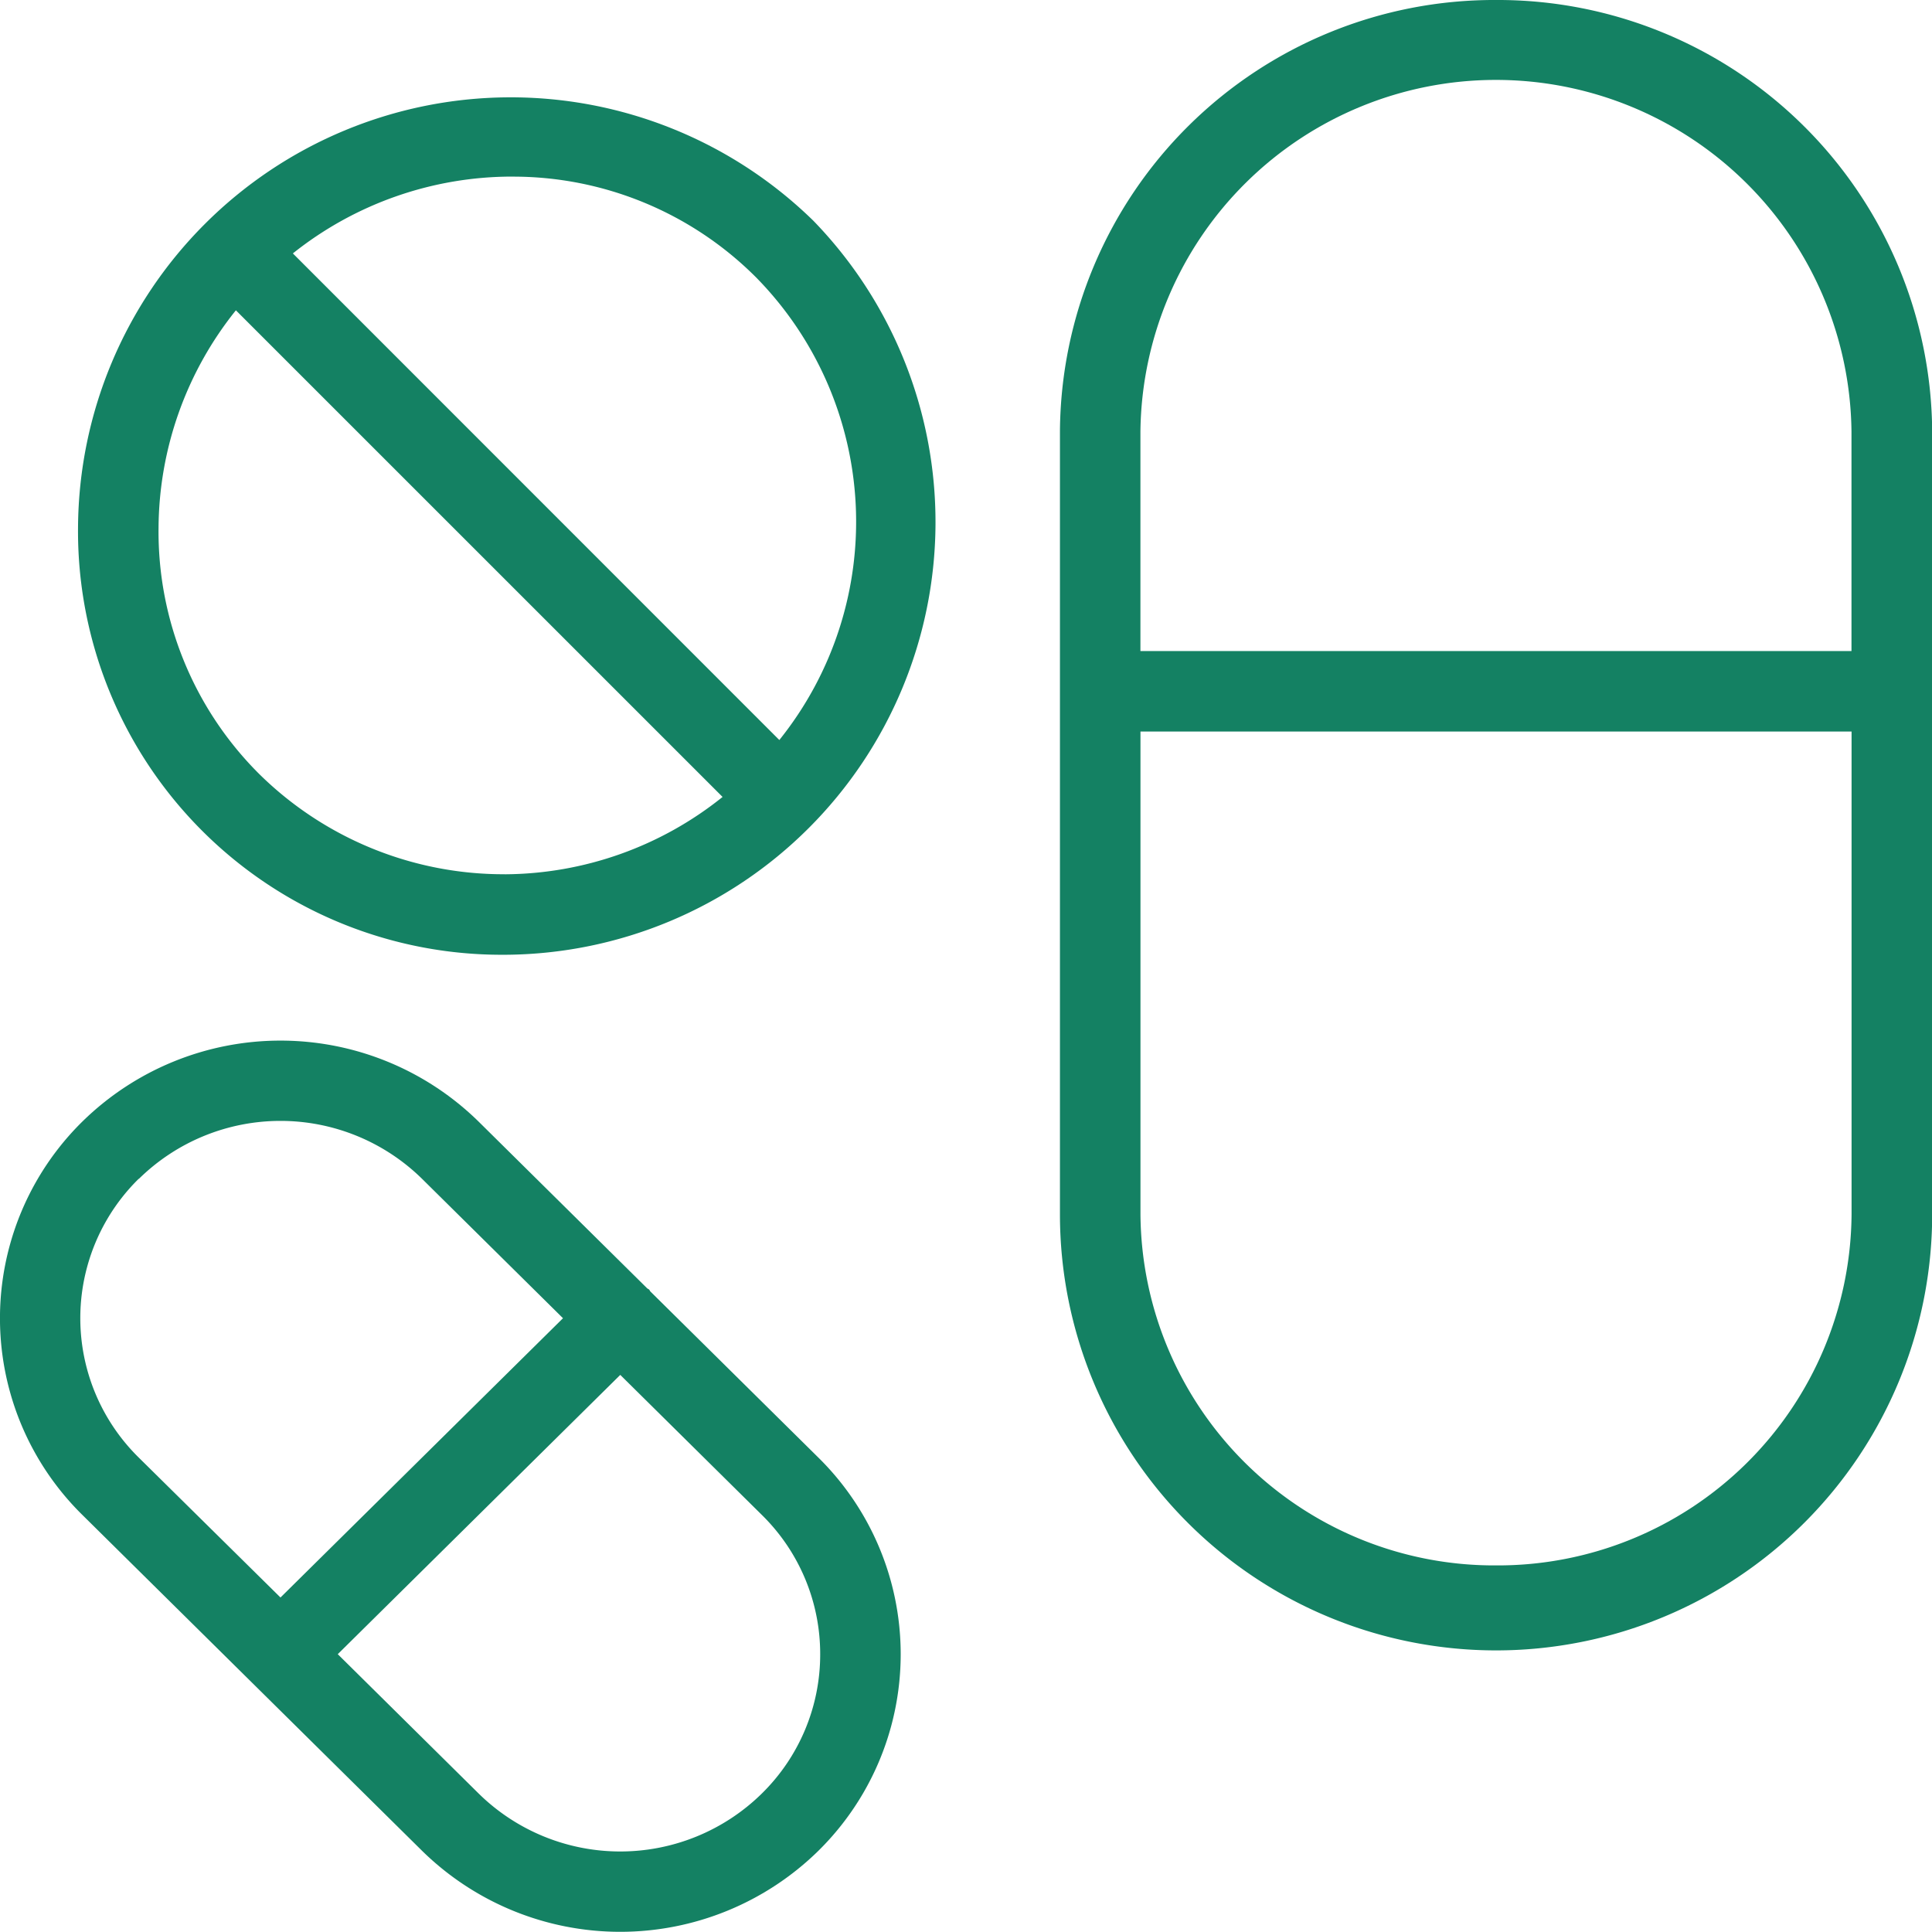
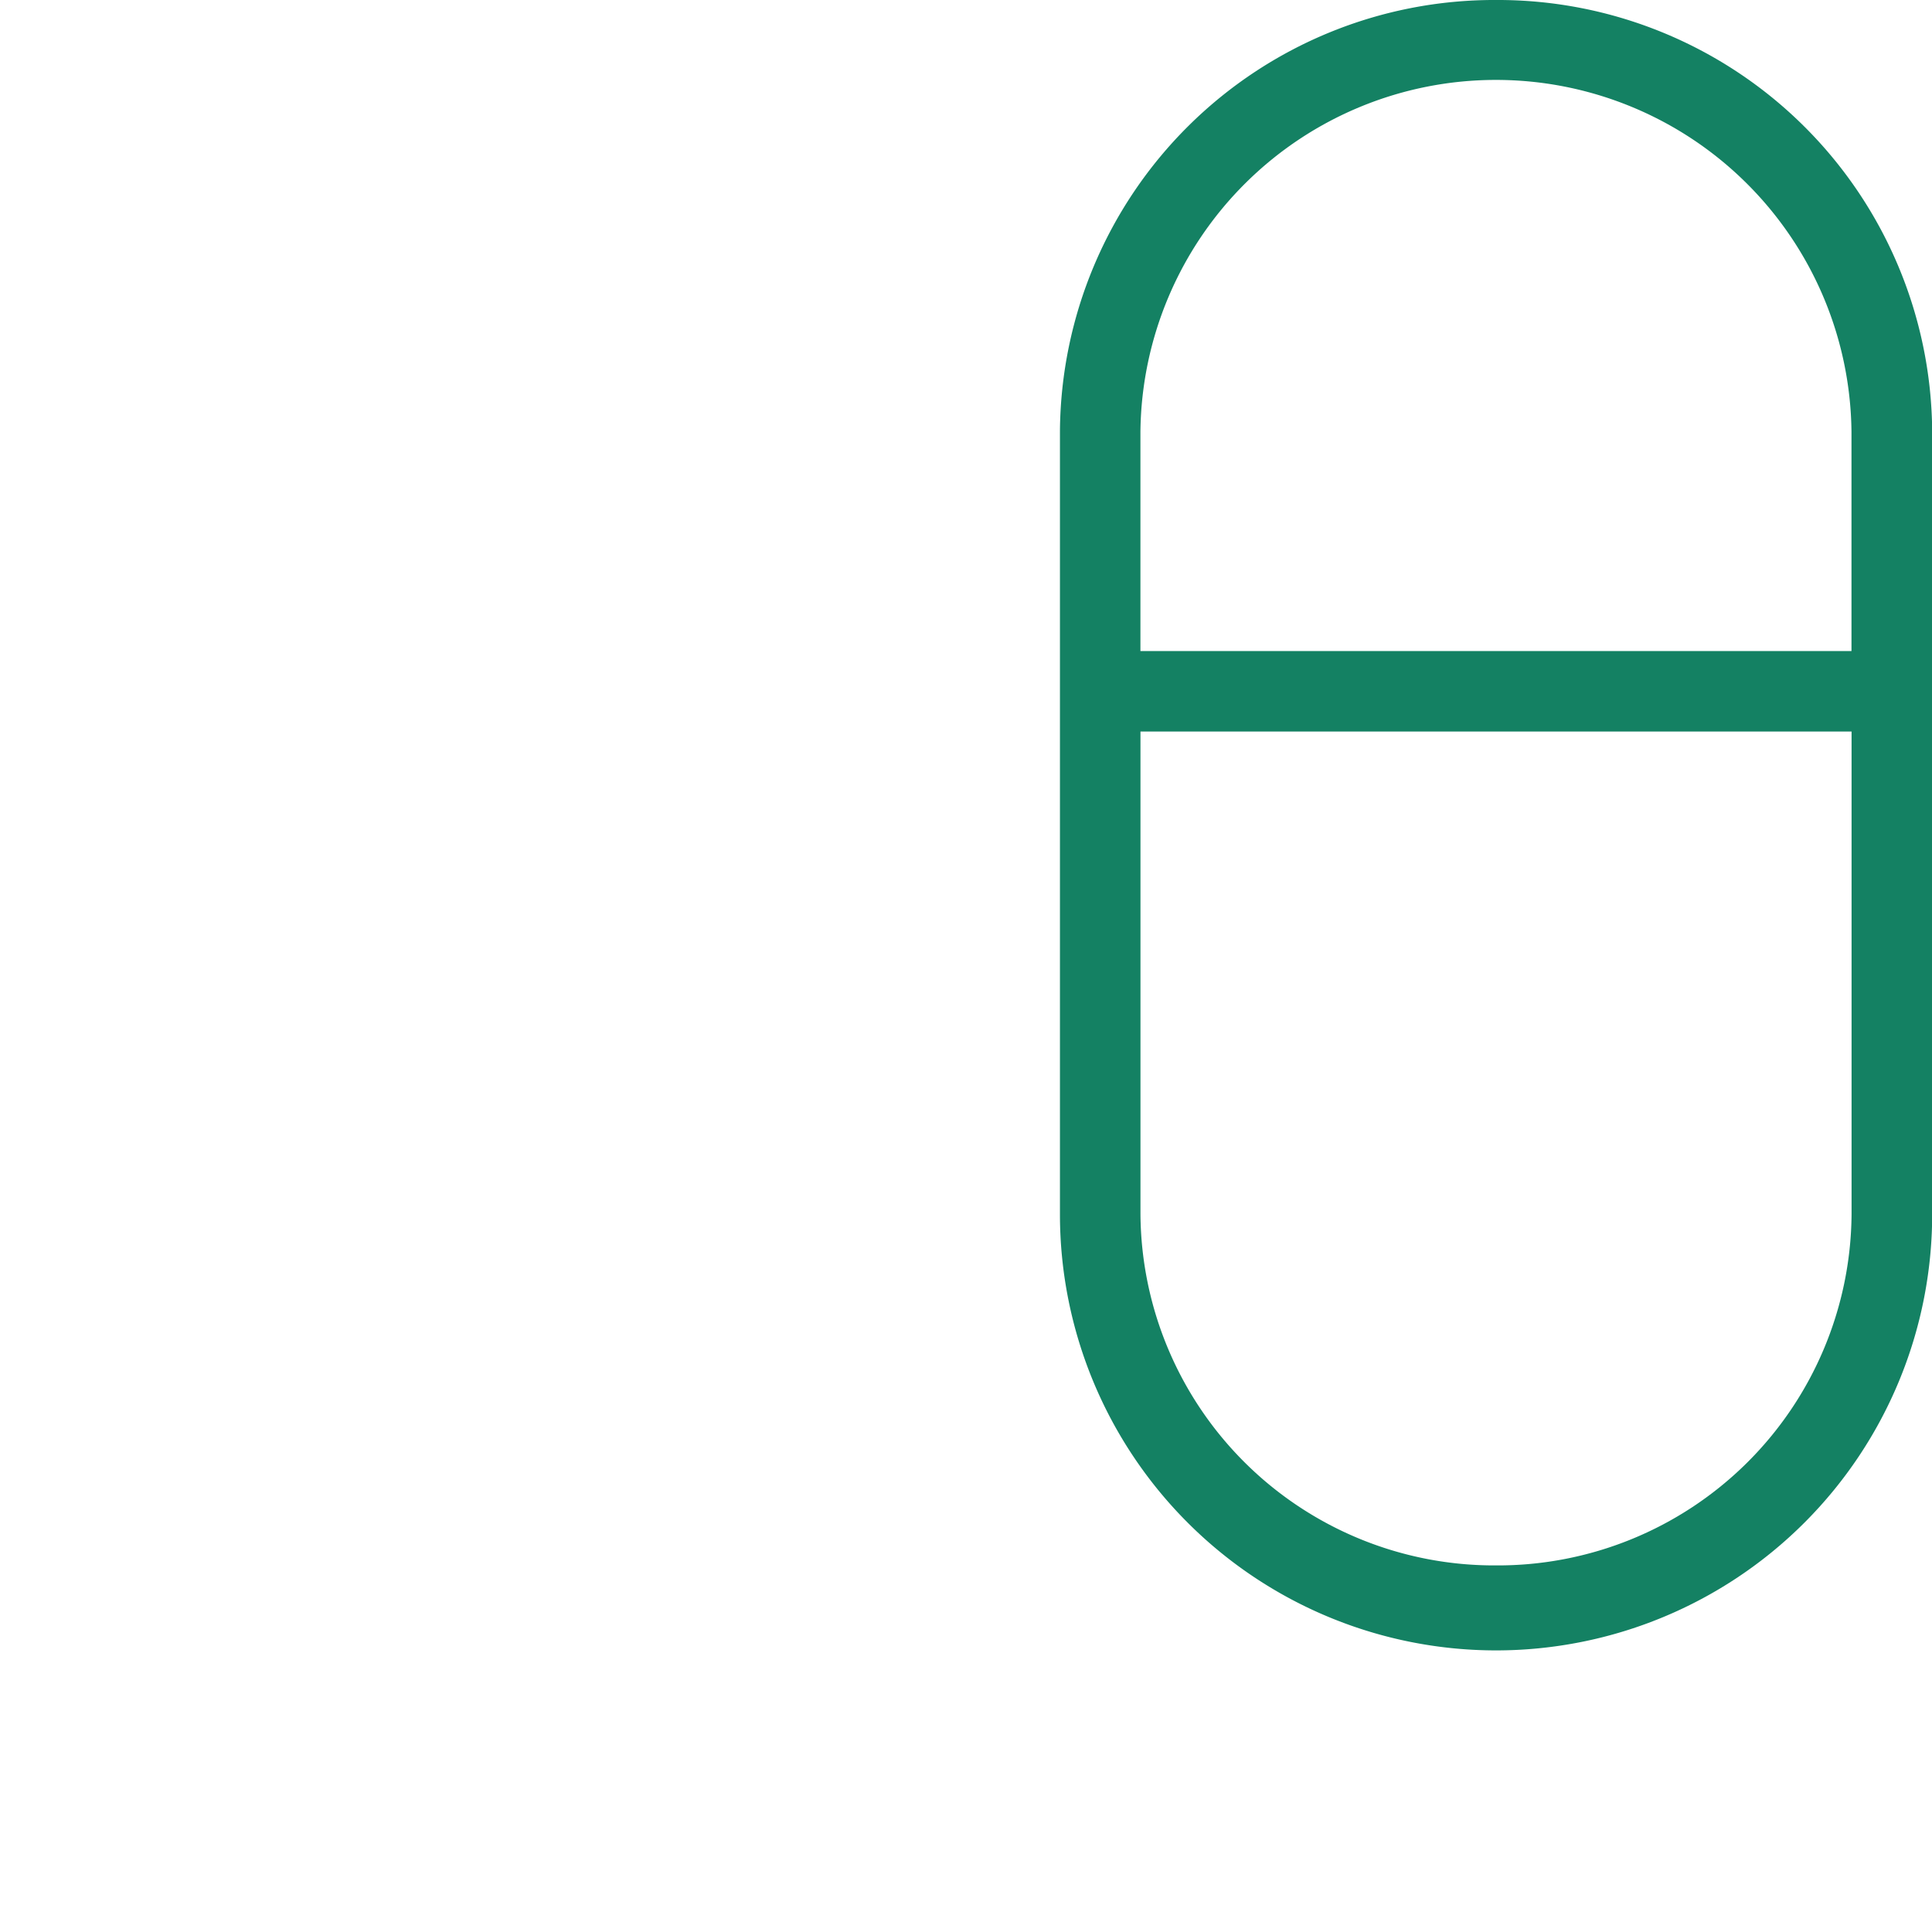
<svg xmlns="http://www.w3.org/2000/svg" width="44.965" height="44.96" viewBox="0 0 44.965 44.96">
  <g fill="#148163">
    <path data-name="Path 6145" d="M34.817 0a10.108 10.108 0 0 0-10.148 10.045v18.216a10.15 10.15 0 0 0 20.3 0V10.045A10.108 10.108 0 0 0 34.817 0zm0 36.433a8.233 8.233 0 0 1-8.274-8.171V17.026h16.55v11.235a8.233 8.233 0 0 1-8.275 8.172zm8.274-21.281H26.542v-5.108a8.275 8.275 0 0 1 16.549 0z" />
-     <path data-name="Path 6146" d="M9.823 43.075a6.583 6.583 0 0 0 9.224 0 6.422 6.422 0 0 0 0-9.151l-3.911-3.867c-.011-.013-.015-.029-.027-.042s-.032-.018-.047-.031l-3.922-3.879a6.583 6.583 0 0 0-9.225 0 6.422 6.422 0 0 0 0 9.151zm9.266-4.576a4.534 4.534 0 0 1-1.359 3.244 4.7 4.7 0 0 1-6.589 0l-3.28-3.244 6.575-6.5 3.294 3.258a4.533 4.533 0 0 1 1.359 3.242zM3.233 27.436a4.7 4.7 0 0 1 6.59 0l3.28 3.244-6.575 6.5-3.3-3.258a4.55 4.55 0 0 1 0-6.487z" />
-     <path data-name="Path 6147" d="M18.916 5.124a10.071 10.071 0 0 0-17.1 7.154 9.858 9.858 0 0 0 9.879 9.943h.064a10.071 10.071 0 0 0 7.155-17.1zm-7-1.013a7.989 7.989 0 0 1 5.673 2.337 8.111 8.111 0 0 1 .549 10.775L6.816 5.898a8.186 8.186 0 0 1 5.1-1.788zm-.169 16.236a8.1 8.1 0 0 1-5.719-2.338 7.957 7.957 0 0 1-2.338-5.72 8.159 8.159 0 0 1 1.8-5.067l11.327 11.326a8.161 8.161 0 0 1-5.067 1.8z" />
  </g>
</svg>